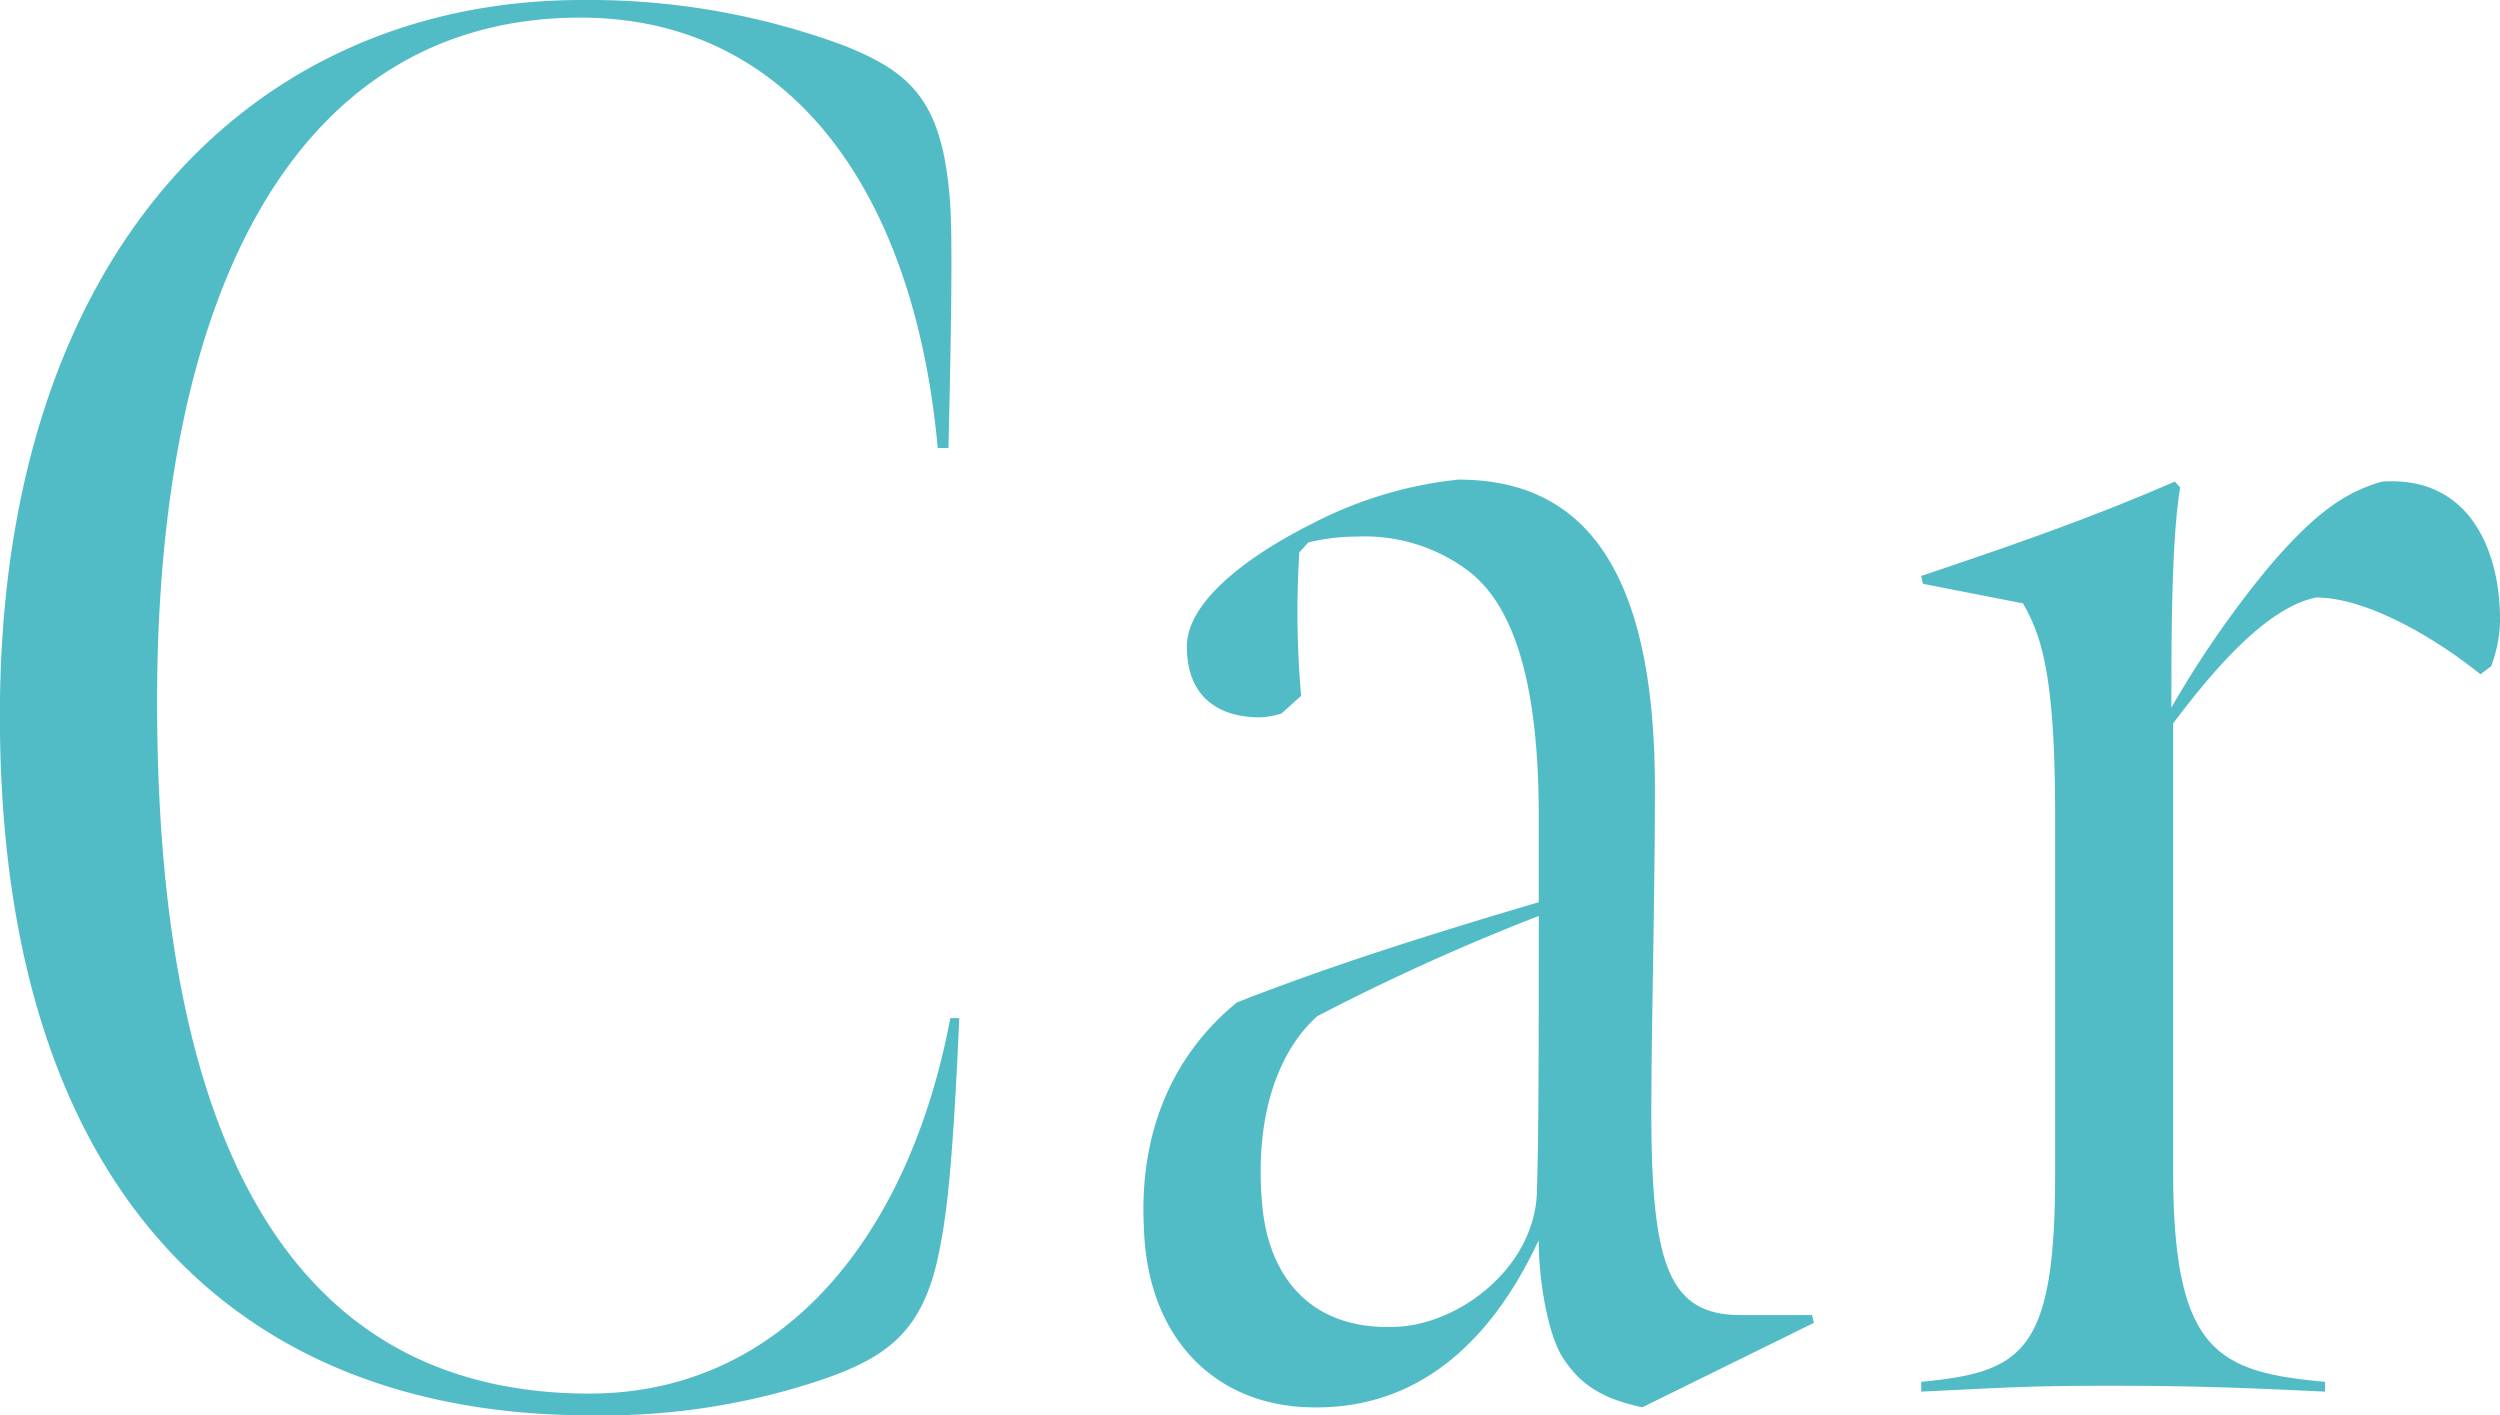
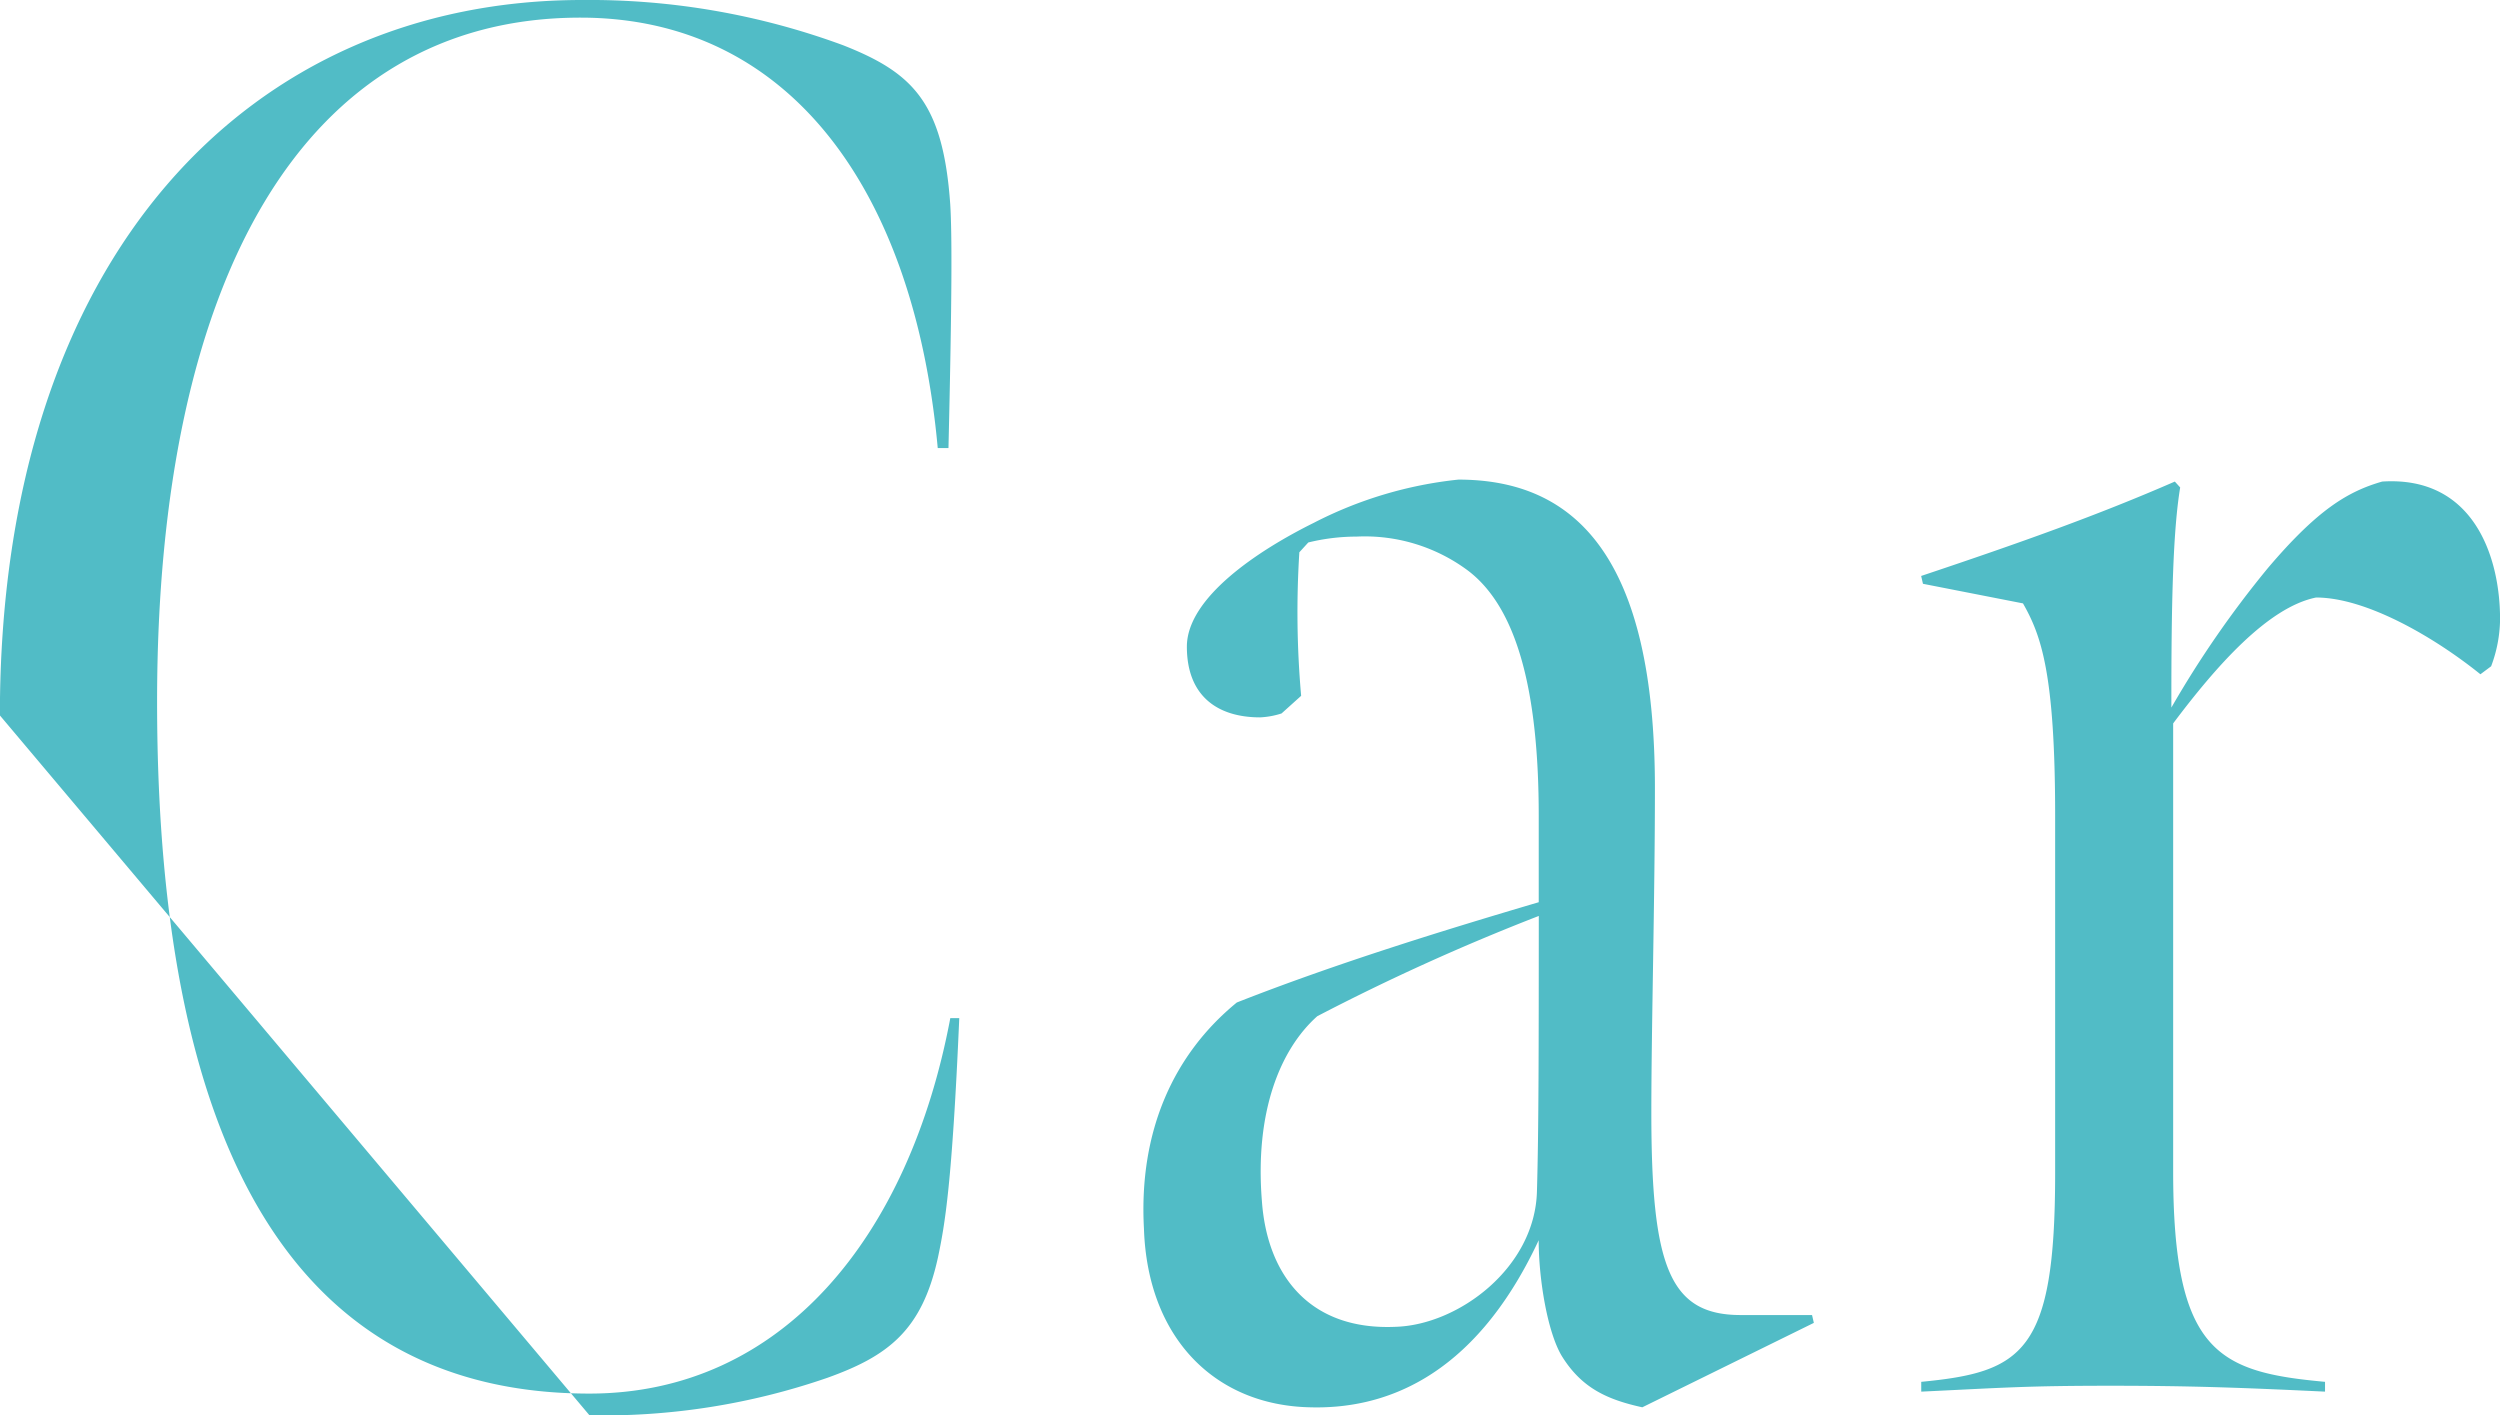
<svg xmlns="http://www.w3.org/2000/svg" id="c_heading.svg" width="153.094" height="86.65" viewBox="0 0 153.094 86.65">
  <defs>
    <style>
      .cls-1 {
        fill: #51bcc6;
        fill-rule: evenodd;
      }
    </style>
  </defs>
-   <path id="Car" class="cls-1" d="M236.005,5575.86a42.07,42.07,0,0,0,14.549-2.29c3.719-1.33,5.8-2.89,6.782-7.34,0.438-2.05.876-4.58,1.313-14.69H258.1c-2.516,13.36-10.283,22.99-22.1,22.99-17.394,0-26.474-13.96-26.474-42.37,0-25.88,8.97-41.89,25.927-41.89,12.908,0,20.456,10.72,21.878,26.36h0.657c0.219-9.26.219-13.12,0.109-14.92-0.437-6.26-2.3-8.07-6.563-9.75a44.929,44.929,0,0,0-15.972-2.77c-20.238,0-35.663,15.53-35.663,43.81C199.9,5562.49,214.782,5575.86,236.005,5575.86Zm58.02-13.73c-0.11,4.7-4.814,8.19-8.643,8.31-5.251.24-7.876-3.13-8.2-7.7-0.438-5.42,1.094-9.27,3.391-11.32a135.283,135.283,0,0,1,13.565-6.14C294.134,5553.35,294.134,5558.4,294.025,5562.13Zm16.956,8.07-0.11-.48H306.5c-4.376,0-5.47-3.01-5.47-12.4,0-5.18.219-13.12,0.219-19.86,0-14.09-4.814-18.9-12.034-18.9a24.934,24.934,0,0,0-8.861,2.65c-3.391,1.68-7.767,4.57-7.767,7.58s1.86,4.33,4.485,4.33a5.045,5.045,0,0,0,1.313-.24l1.2-1.08a58.246,58.246,0,0,1-.11-8.79l0.547-.6a12.435,12.435,0,0,1,2.954-.36,10.575,10.575,0,0,1,6.782,2.05c3.063,2.28,4.376,7.46,4.376,15.04v5.3c-5.689,1.68-12.362,3.73-18.488,6.14-3.829,3.13-6.016,7.82-5.688,13.84,0.219,6.74,4.376,10.83,10.173,10.95,4.267,0.12,9.955-1.56,14-10.23,0,2.41.547,5.66,1.422,7.1,1.2,1.93,2.735,2.65,4.923,3.13Zm22.434-51.16-0.328-.36c-4.7,2.05-9.408,3.73-15.534,5.78l0.11,0.48,6.126,1.2c1.094,1.93,1.969,4.22,1.969,13v21.91c0,10.95-1.969,12.16-8.2,12.76v0.6c5.032-.24,6.455-0.36,11.6-0.36,4.923,0,8.1.12,13.127,0.36v-0.6c-6.563-.6-9.3-1.81-9.3-12.88v-27.44c2.625-3.5,5.8-7.11,8.751-7.71,3.063,0,7.22,2.41,10.065,4.7l0.656-.49a8.375,8.375,0,0,0,.547-2.88c0-3.86-1.641-8.79-7.22-8.43-2.078.6-3.938,1.69-7,5.3a62.192,62.192,0,0,0-5.908,8.54C332.868,5526.02,332.978,5521.69,333.415,5519.04Z" transform="translate(-199.906 -5489.19)" />
+   <path id="Car" class="cls-1" d="M236.005,5575.86a42.07,42.07,0,0,0,14.549-2.29c3.719-1.33,5.8-2.89,6.782-7.34,0.438-2.05.876-4.58,1.313-14.69H258.1c-2.516,13.36-10.283,22.99-22.1,22.99-17.394,0-26.474-13.96-26.474-42.37,0-25.88,8.97-41.89,25.927-41.89,12.908,0,20.456,10.72,21.878,26.36h0.657c0.219-9.26.219-13.12,0.109-14.92-0.437-6.26-2.3-8.07-6.563-9.75a44.929,44.929,0,0,0-15.972-2.77c-20.238,0-35.663,15.53-35.663,43.81Zm58.02-13.73c-0.11,4.7-4.814,8.19-8.643,8.31-5.251.24-7.876-3.13-8.2-7.7-0.438-5.42,1.094-9.27,3.391-11.32a135.283,135.283,0,0,1,13.565-6.14C294.134,5553.35,294.134,5558.4,294.025,5562.13Zm16.956,8.07-0.11-.48H306.5c-4.376,0-5.47-3.01-5.47-12.4,0-5.18.219-13.12,0.219-19.86,0-14.09-4.814-18.9-12.034-18.9a24.934,24.934,0,0,0-8.861,2.65c-3.391,1.68-7.767,4.57-7.767,7.58s1.86,4.33,4.485,4.33a5.045,5.045,0,0,0,1.313-.24l1.2-1.08a58.246,58.246,0,0,1-.11-8.79l0.547-.6a12.435,12.435,0,0,1,2.954-.36,10.575,10.575,0,0,1,6.782,2.05c3.063,2.28,4.376,7.46,4.376,15.04v5.3c-5.689,1.68-12.362,3.73-18.488,6.14-3.829,3.13-6.016,7.82-5.688,13.84,0.219,6.74,4.376,10.83,10.173,10.95,4.267,0.12,9.955-1.56,14-10.23,0,2.41.547,5.66,1.422,7.1,1.2,1.93,2.735,2.65,4.923,3.13Zm22.434-51.16-0.328-.36c-4.7,2.05-9.408,3.73-15.534,5.78l0.11,0.48,6.126,1.2c1.094,1.93,1.969,4.22,1.969,13v21.91c0,10.95-1.969,12.16-8.2,12.76v0.6c5.032-.24,6.455-0.36,11.6-0.36,4.923,0,8.1.12,13.127,0.36v-0.6c-6.563-.6-9.3-1.81-9.3-12.88v-27.44c2.625-3.5,5.8-7.11,8.751-7.71,3.063,0,7.22,2.41,10.065,4.7l0.656-.49a8.375,8.375,0,0,0,.547-2.88c0-3.86-1.641-8.79-7.22-8.43-2.078.6-3.938,1.69-7,5.3a62.192,62.192,0,0,0-5.908,8.54C332.868,5526.02,332.978,5521.69,333.415,5519.04Z" transform="translate(-199.906 -5489.19)" />
</svg>